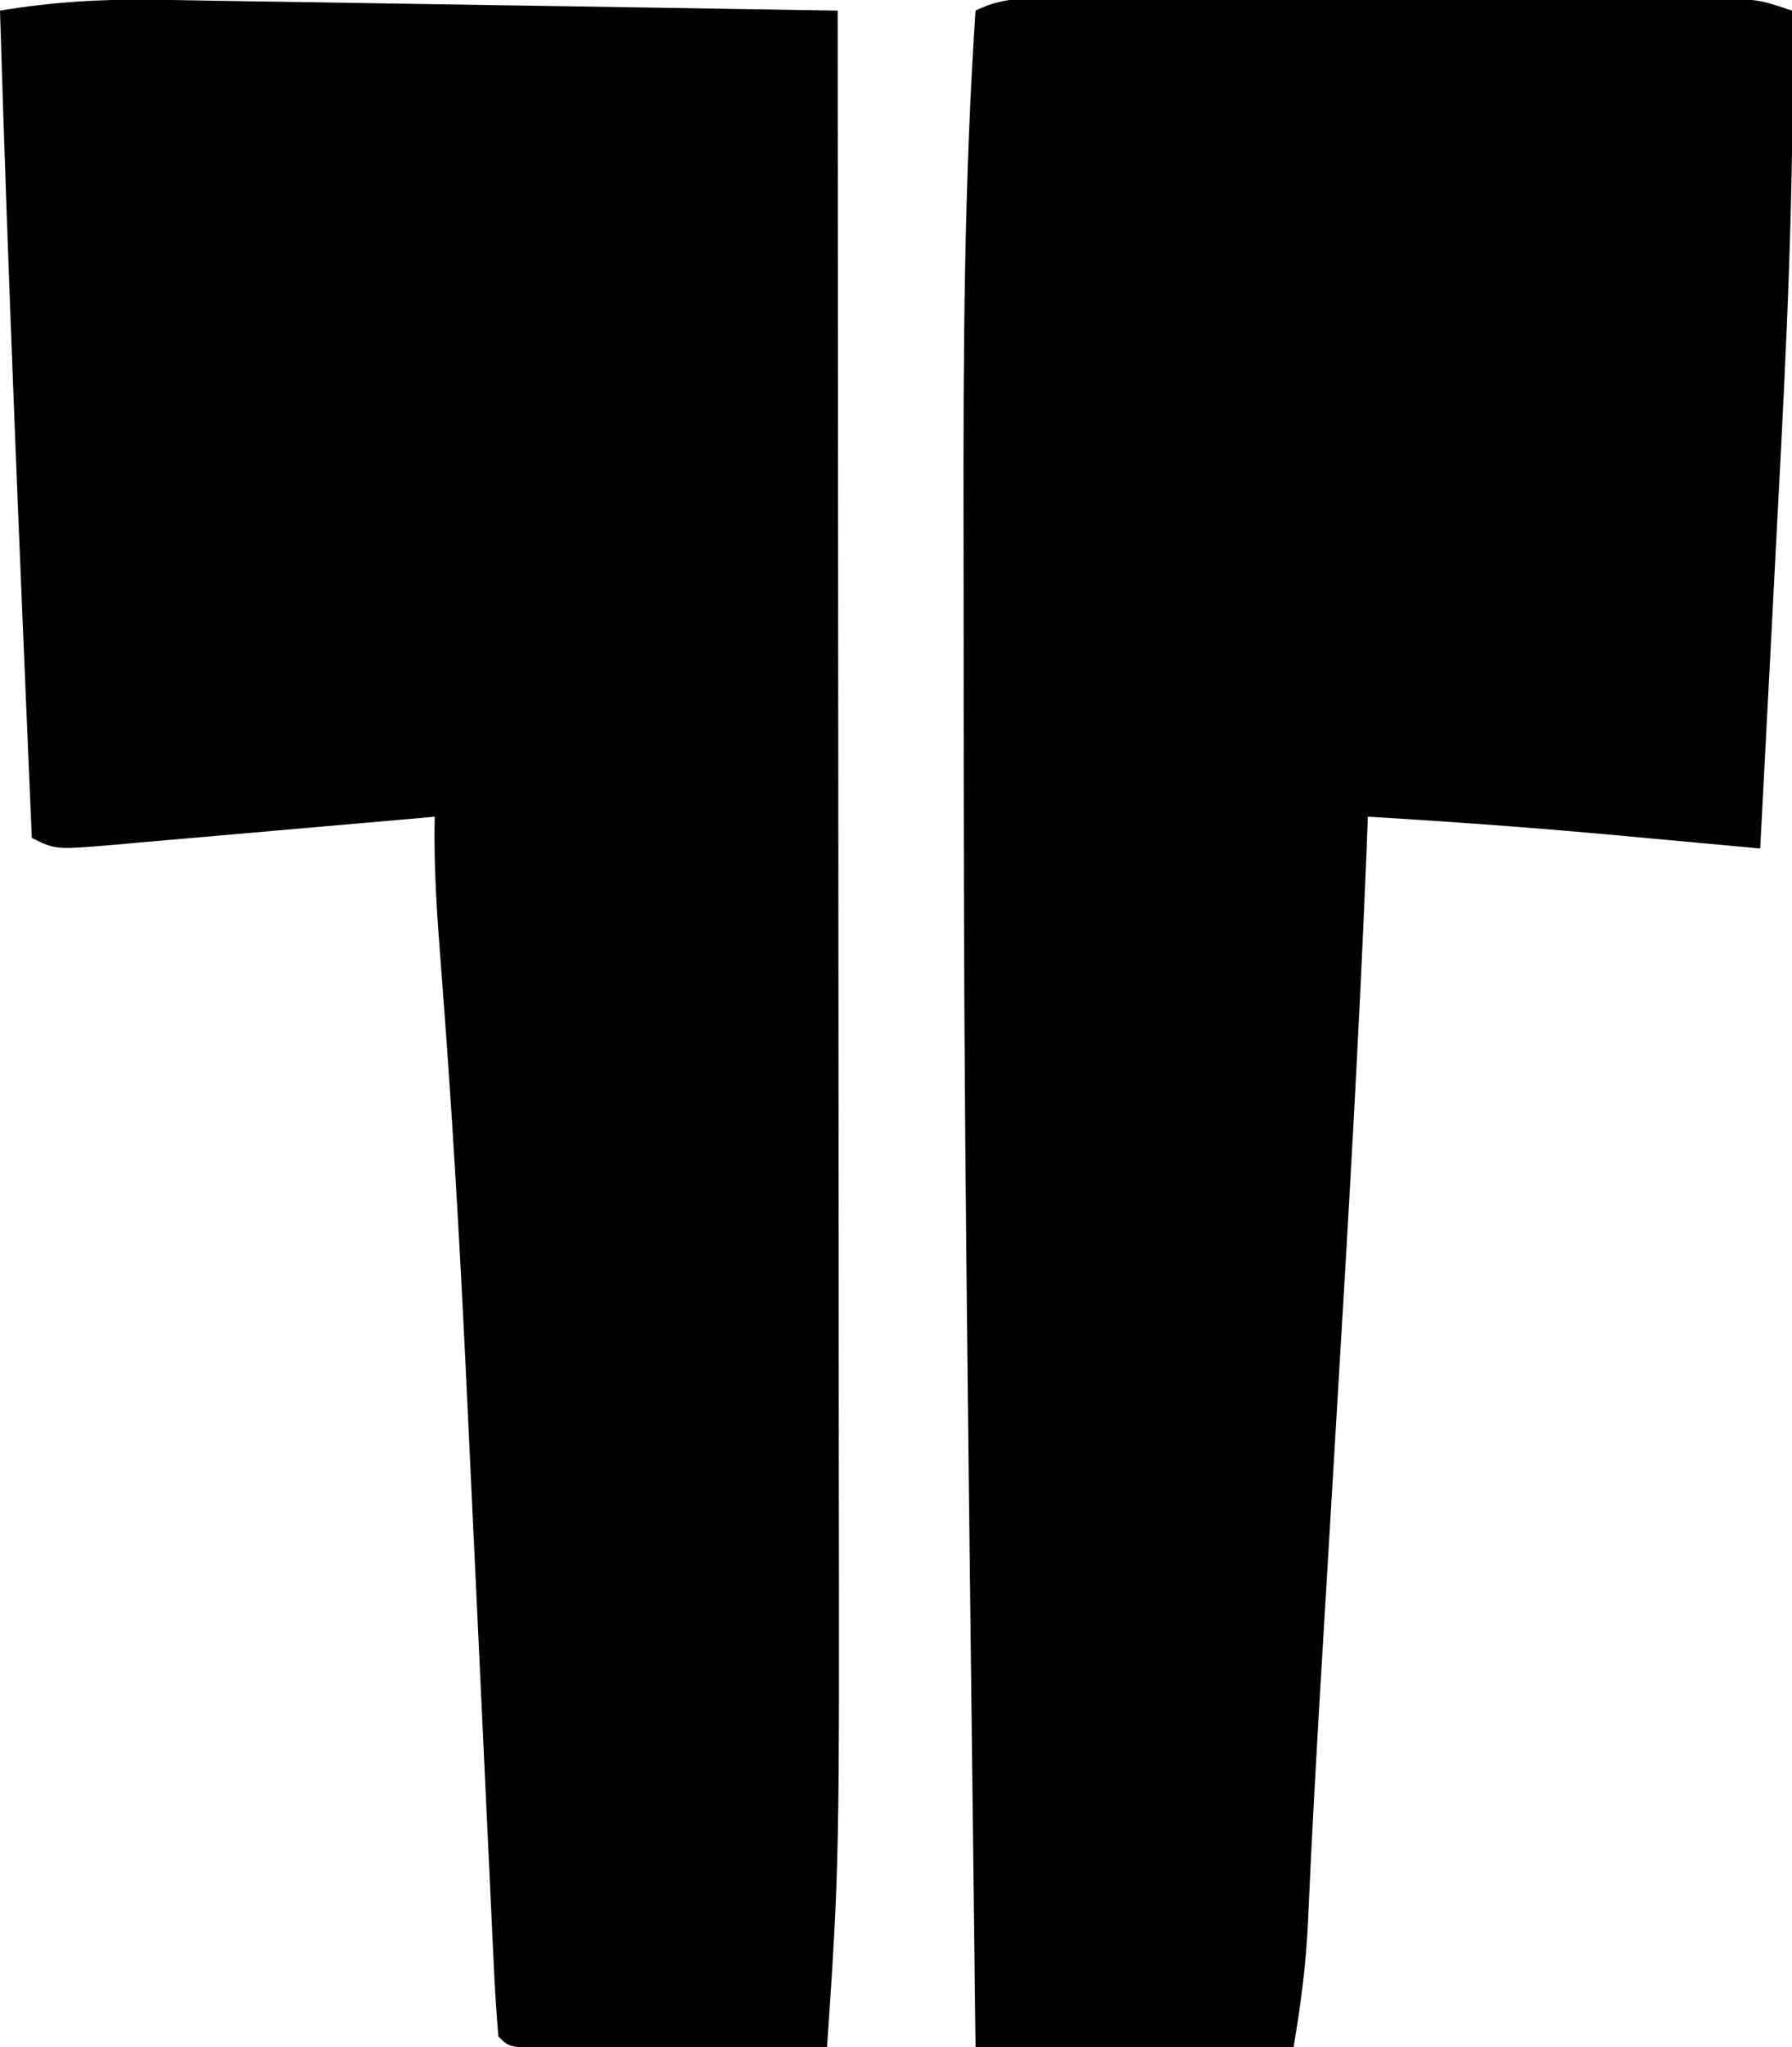
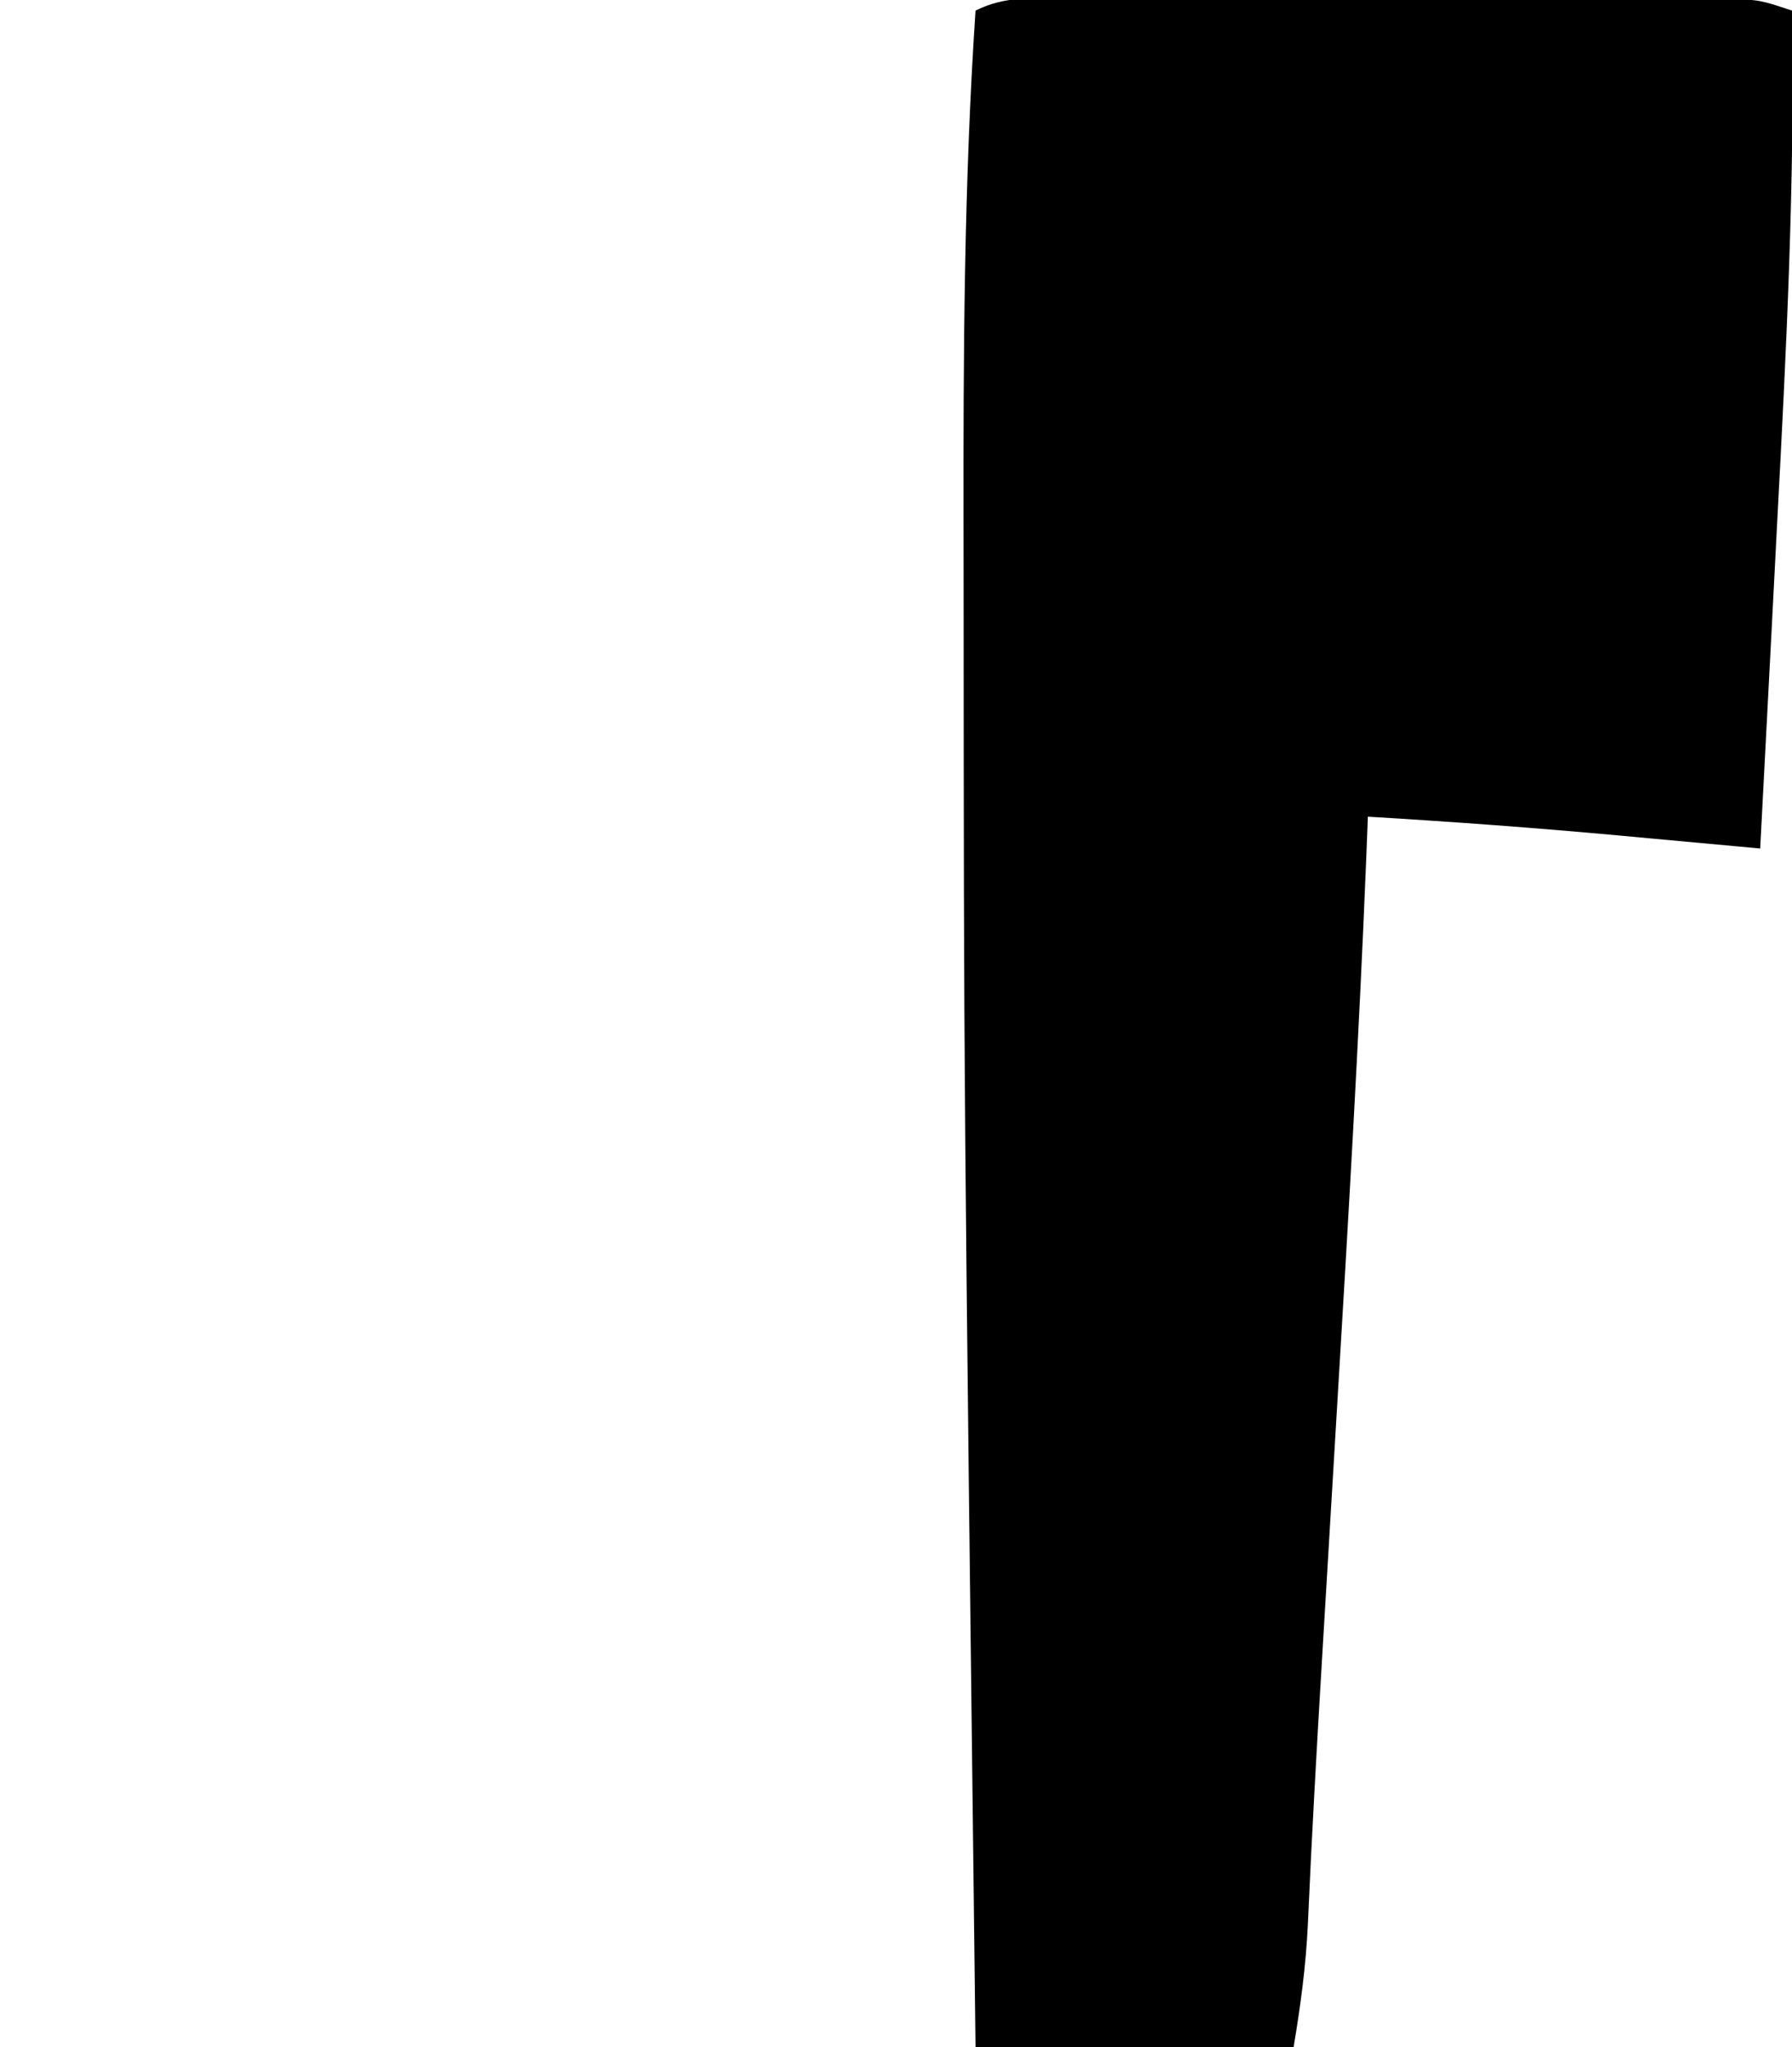
<svg xmlns="http://www.w3.org/2000/svg" version="1.1" width="169" height="193">
-   <path d="M0 0 C0.703 0.01 1.407 0.019 2.131 0.029 C4.431 0.062 6.73 0.102 9.03 0.143 C10.634 0.167 12.238 0.191 13.842 0.214 C18.046 0.277 22.25 0.346 26.453 0.417 C30.75 0.488 35.047 0.552 39.344 0.617 C47.761 0.746 56.179 0.882 64.596 1.022 C64.619 22.955 64.637 44.888 64.648 66.821 C64.653 77.007 64.66 87.192 64.671 97.378 C64.681 106.266 64.688 115.154 64.69 124.041 C64.691 128.738 64.694 133.436 64.702 138.133 C64.758 175.711 64.758 175.711 63.596 193.022 C59.342 193.045 55.088 193.065 50.833 193.077 C49.385 193.082 47.937 193.089 46.489 193.097 C44.411 193.109 42.334 193.115 40.256 193.119 C39.005 193.125 37.753 193.13 36.463 193.135 C33.596 193.022 33.596 193.022 32.596 192.022 C32.392 189.647 32.25 187.296 32.147 184.917 C32.111 184.172 32.075 183.427 32.038 182.659 C31.96 181.03 31.884 179.4 31.811 177.771 C31.692 175.163 31.569 172.555 31.443 169.947 C31.221 165.31 31.005 160.674 30.79 156.037 C30.409 147.837 30.024 139.638 29.631 131.44 C29.589 130.556 29.547 129.673 29.504 128.763 C28.905 116.28 28.172 103.818 27.202 91.357 C26.83 86.565 26.48 81.833 26.596 77.022 C25.516 77.118 24.436 77.214 23.323 77.313 C19.324 77.667 15.325 78.014 11.325 78.358 C9.592 78.509 7.86 78.661 6.128 78.815 C3.641 79.037 1.154 79.251 -1.334 79.463 C-2.111 79.534 -2.888 79.605 -3.689 79.678 C-9.176 80.136 -9.176 80.136 -11.404 79.022 C-12.513 53.025 -13.62 27.031 -14.404 1.022 C-9.537 0.223 -4.929 -0.078 0 0 Z " fill="#000000" transform="translate(14.404,-0.022)" />
  <path d="M0 0 C1.047 -0.003 1.047 -0.003 2.114 -0.005 C4.427 -0.01 6.739 -0.007 9.051 -0.003 C10.655 -0.004 12.259 -0.005 13.864 -0.006 C17.229 -0.008 20.594 -0.006 23.959 -0.001 C28.275 0.005 32.59 0.001 36.906 -0.005 C40.219 -0.008 43.533 -0.007 46.847 -0.004 C48.439 -0.004 50.03 -0.005 51.621 -0.007 C53.845 -0.009 56.069 -0.006 58.293 0 C60.193 0.001 60.193 0.001 62.13 0.002 C65.211 0.129 65.211 0.129 68.211 1.129 C68.488 17.201 67.673 33.203 66.82 49.248 C66.636 52.741 66.457 56.235 66.278 59.729 C65.928 66.529 65.571 73.33 65.211 80.129 C64.591 80.072 63.971 80.015 63.332 79.956 C60.477 79.692 57.621 79.43 54.766 79.168 C53.791 79.078 52.816 78.988 51.812 78.895 C43.951 78.176 36.091 77.596 28.211 77.129 C28.162 78.392 28.113 79.655 28.063 80.957 C27.374 98.025 26.371 115.072 25.347 132.123 C24.988 138.095 24.633 144.068 24.278 150.04 C24.15 152.184 24.022 154.328 23.893 156.472 C23.394 164.834 22.917 173.197 22.553 181.566 C22.364 185.54 21.871 189.168 21.211 193.129 C11.311 193.129 1.411 193.129 -8.789 193.129 C-9.892 101.679 -9.892 101.679 -9.912 56.782 C-9.914 54.403 -9.917 52.024 -9.921 49.645 C-9.946 33.45 -9.87 17.296 -8.789 1.129 C-5.859 -0.335 -3.271 0.002 0 0 Z " fill="#000000" transform="translate(100.789,-0.129)" />
</svg>